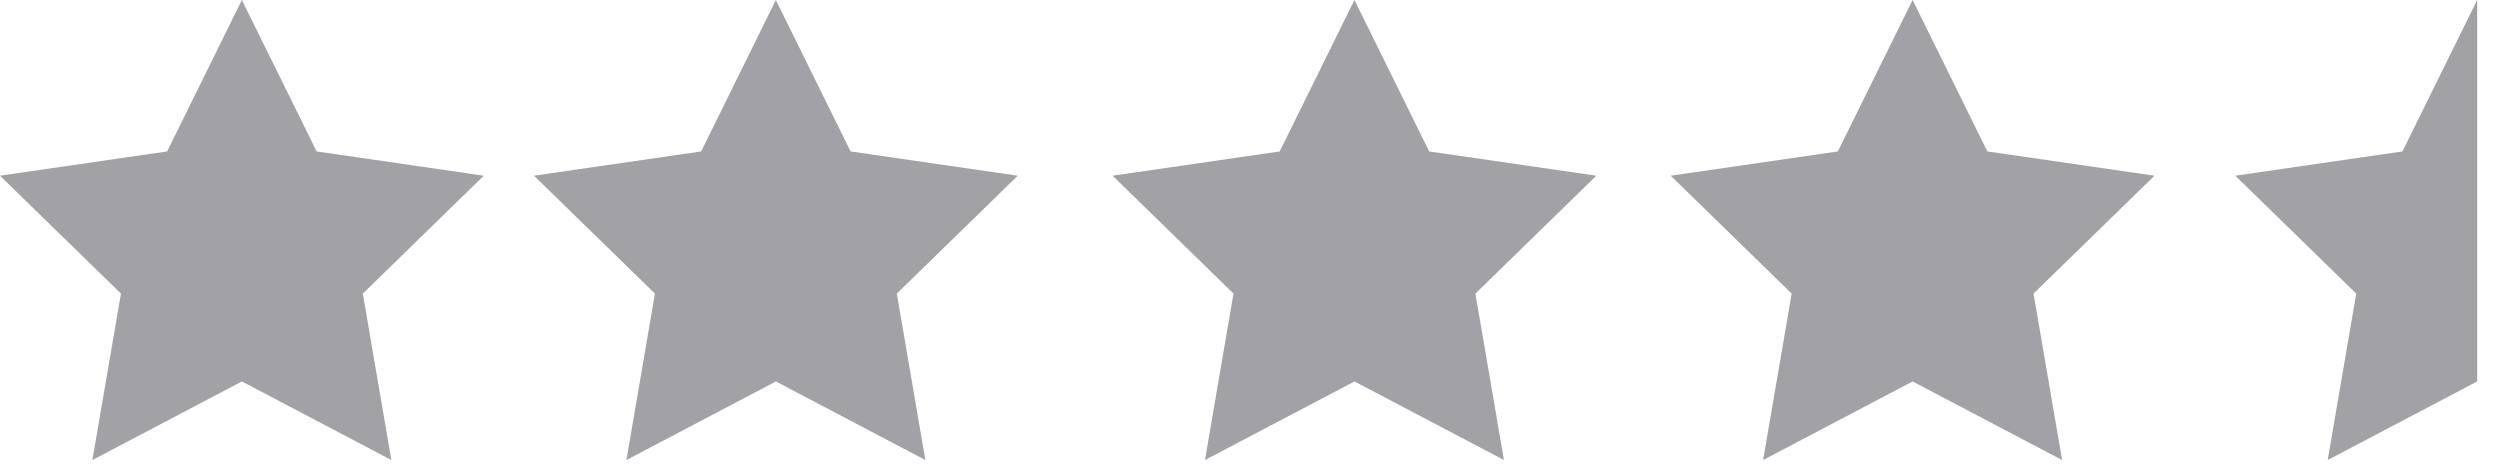
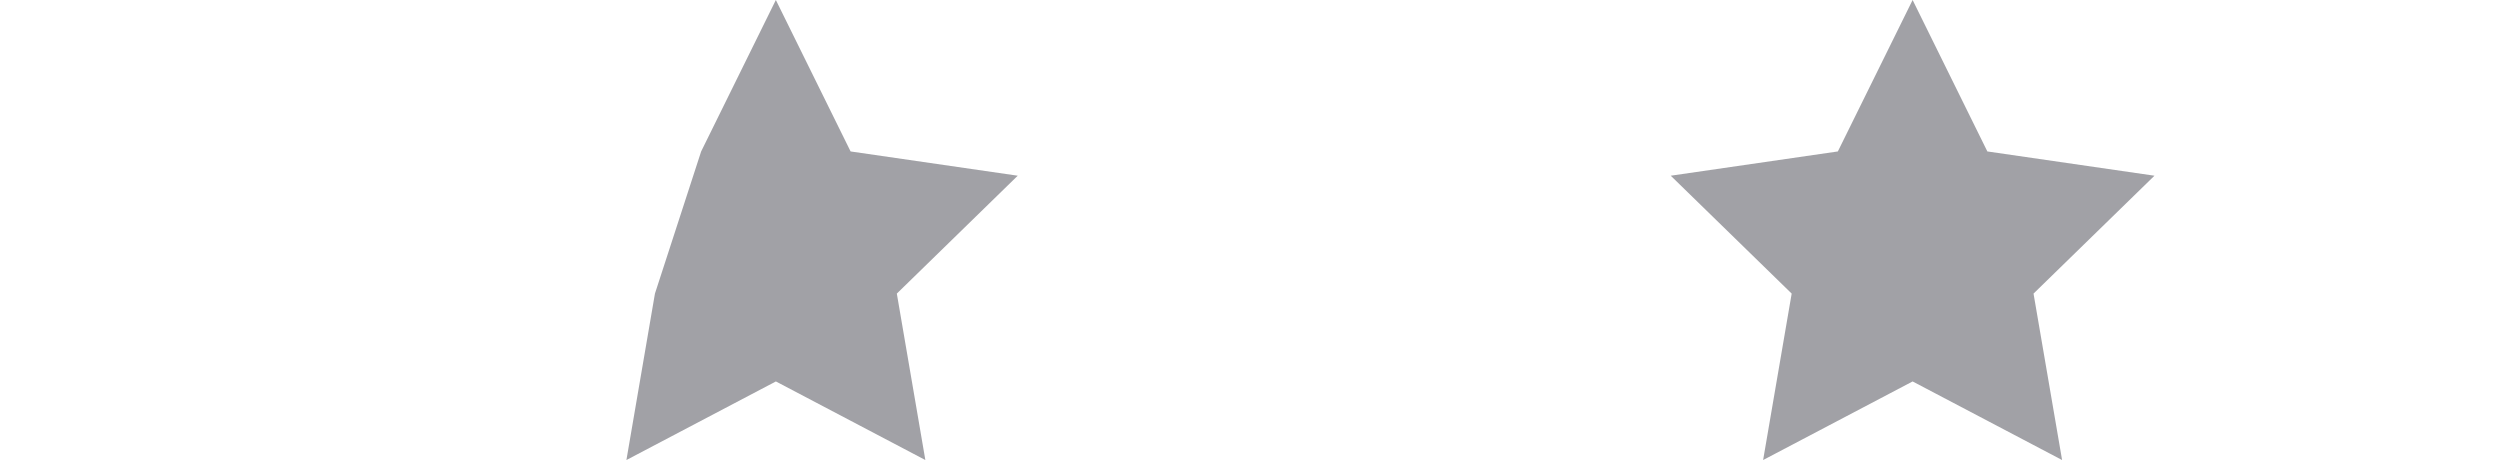
<svg xmlns="http://www.w3.org/2000/svg" width="85" height="16" viewBox="0 0 85 16" fill="none">
-   <path d="M8.224 0L10.766 5.149L16.448 5.974L12.336 9.982L13.306 15.641L8.224 12.969L3.141 15.641L4.112 9.982L0 5.974L5.682 5.149L8.224 0Z" fill="#A1A1A6" />
-   <path d="M26.379 0L28.92 5.149L34.603 5.974L30.492 9.982L31.462 15.641L26.38 12.969L21.298 15.641L22.268 9.982L18.156 5.974L23.839 5.149L26.379 0Z" fill="#A1A1A6" />
-   <path d="M46.051 0L48.592 5.149L54.275 5.974L50.163 9.982L51.134 15.641L46.052 12.969L40.969 15.641L41.939 9.982L37.828 5.974L43.51 5.149L46.051 0Z" fill="#A1A1A6" />
+   <path d="M26.379 0L28.92 5.149L34.603 5.974L30.492 9.982L31.462 15.641L26.38 12.969L21.298 15.641L22.268 9.982L23.839 5.149L26.379 0Z" fill="#A1A1A6" />
  <path d="M65.029 0L67.57 5.149L73.252 5.974L69.14 9.982L70.111 15.641L65.029 12.969L59.946 15.641L60.917 9.982L56.805 5.974L62.487 5.149L65.029 0Z" fill="#A1A1A6" />
-   <path d="M84.224 0V5.149V7V9.982V12.969L79.142 15.641L80.112 9.982L76 5.974L81.683 5.149L84.224 0Z" fill="#A1A1A6" />
</svg>